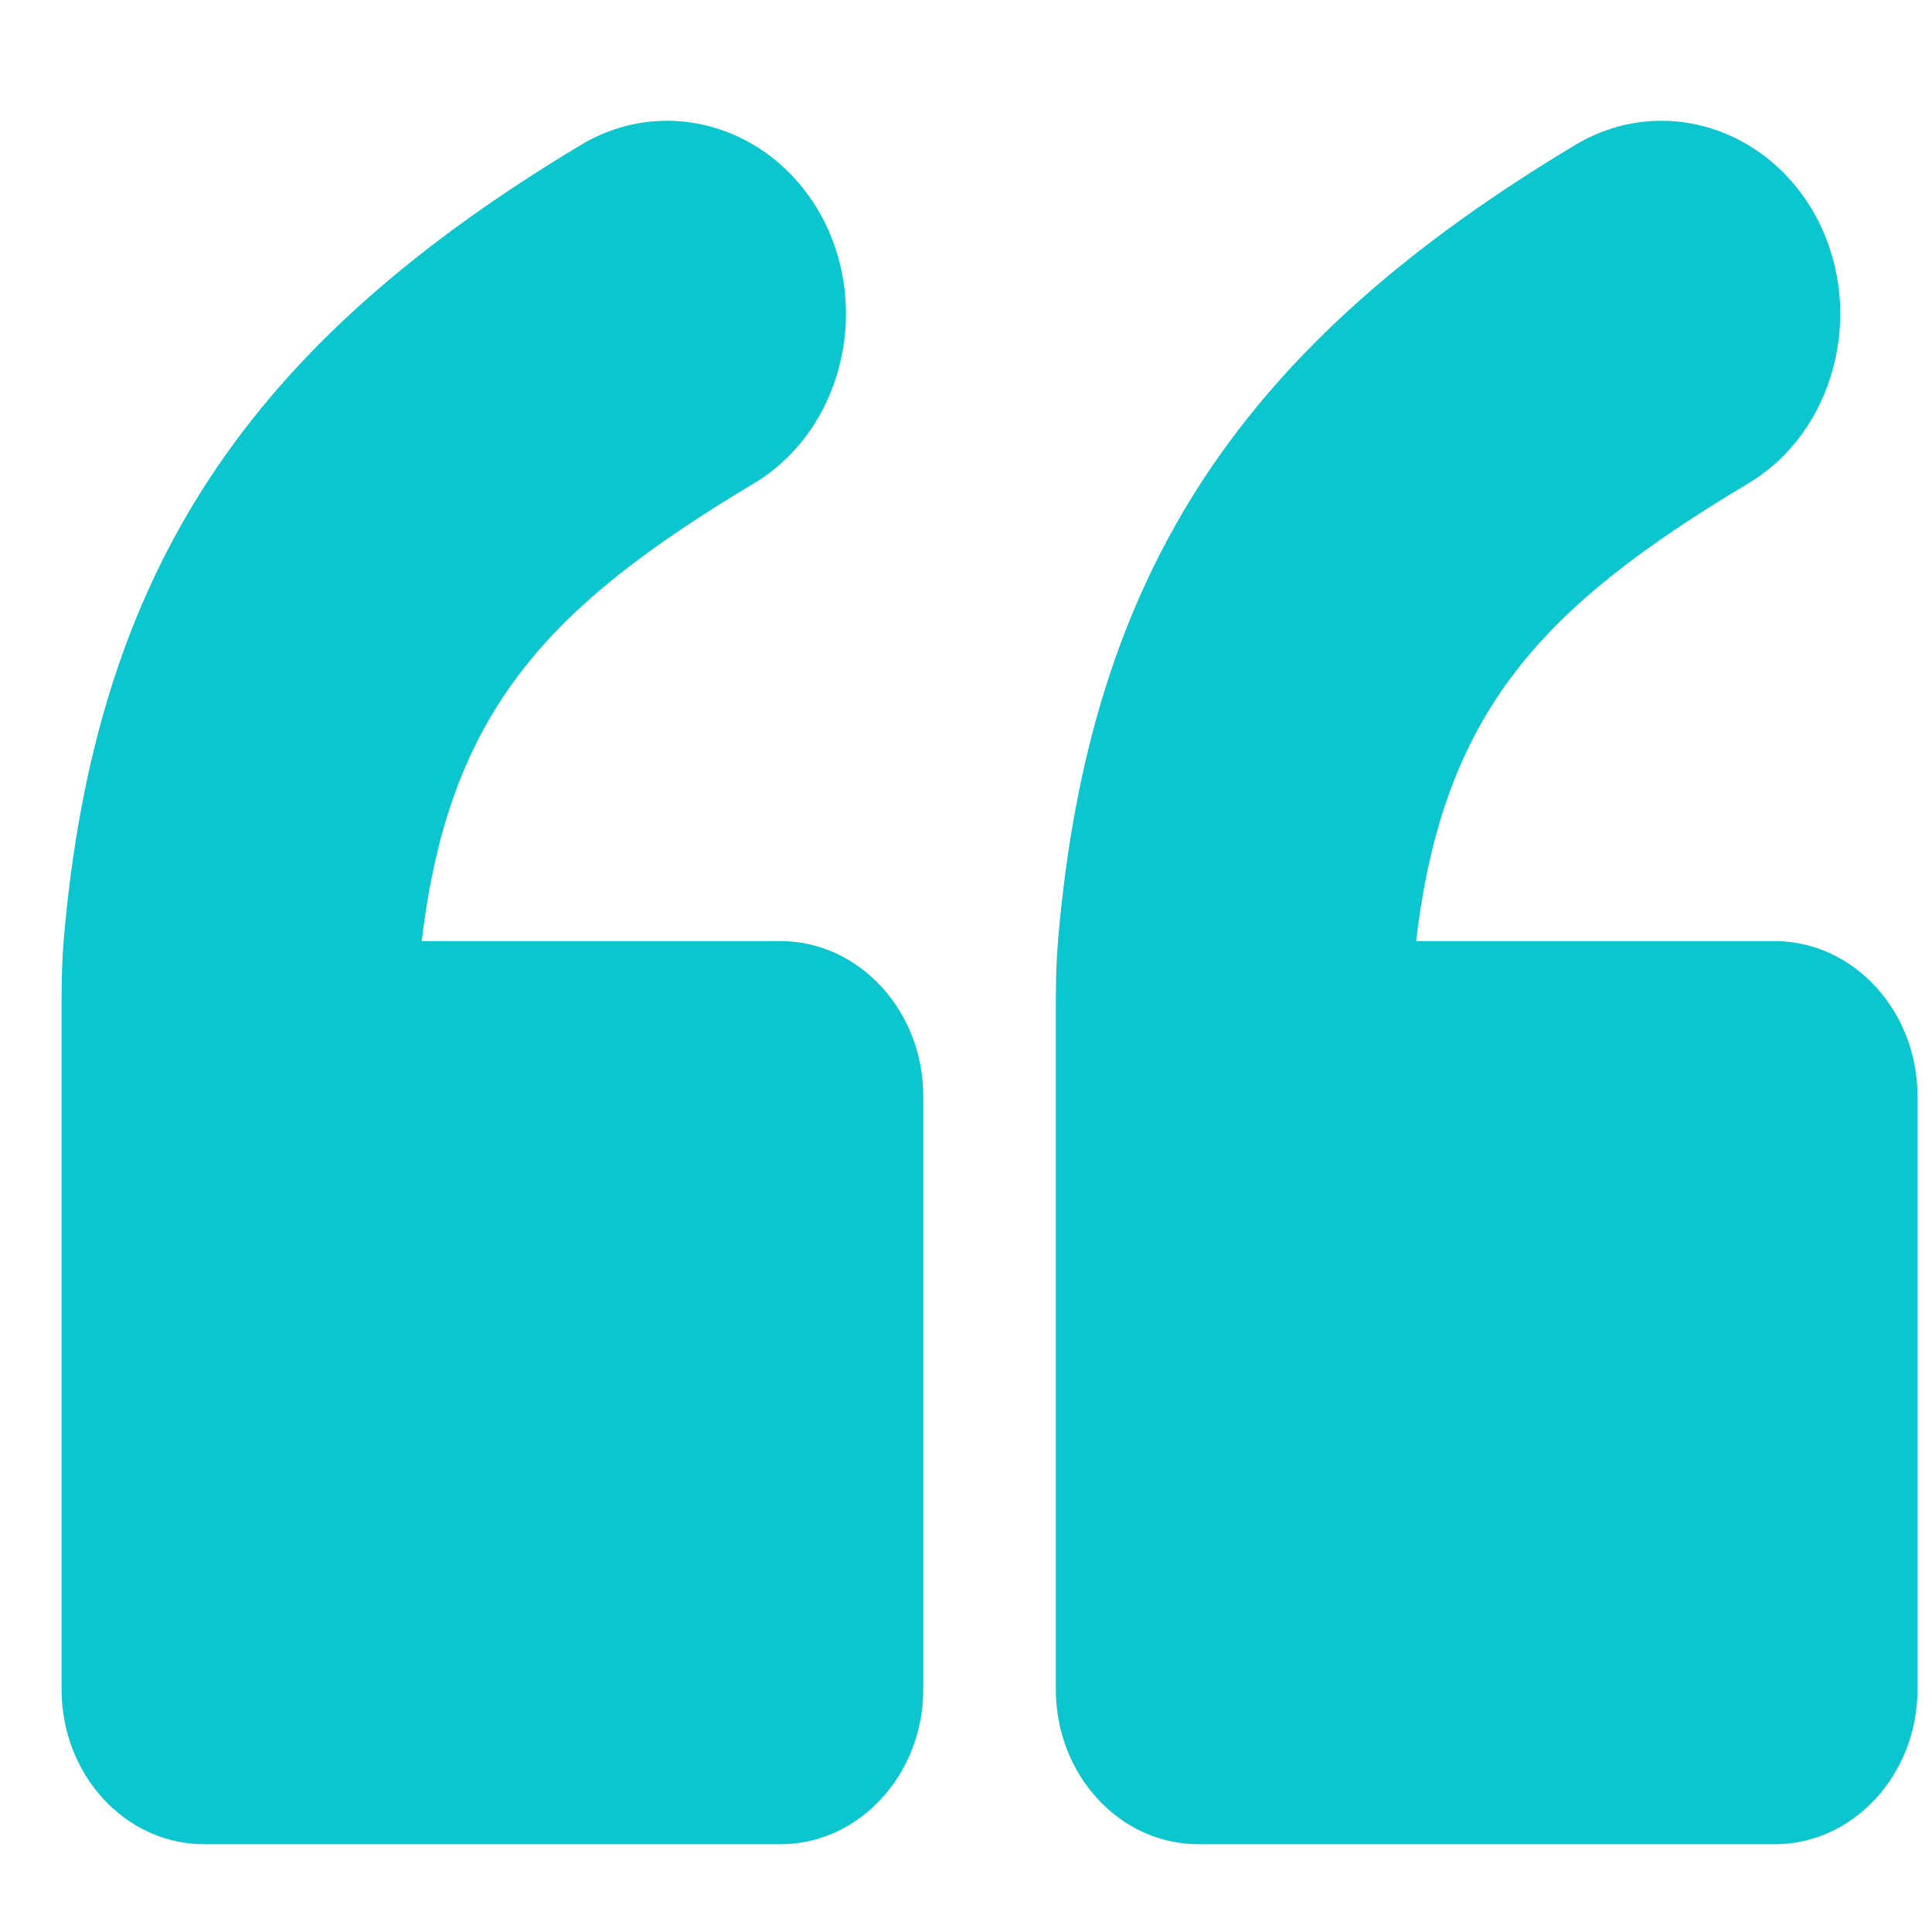
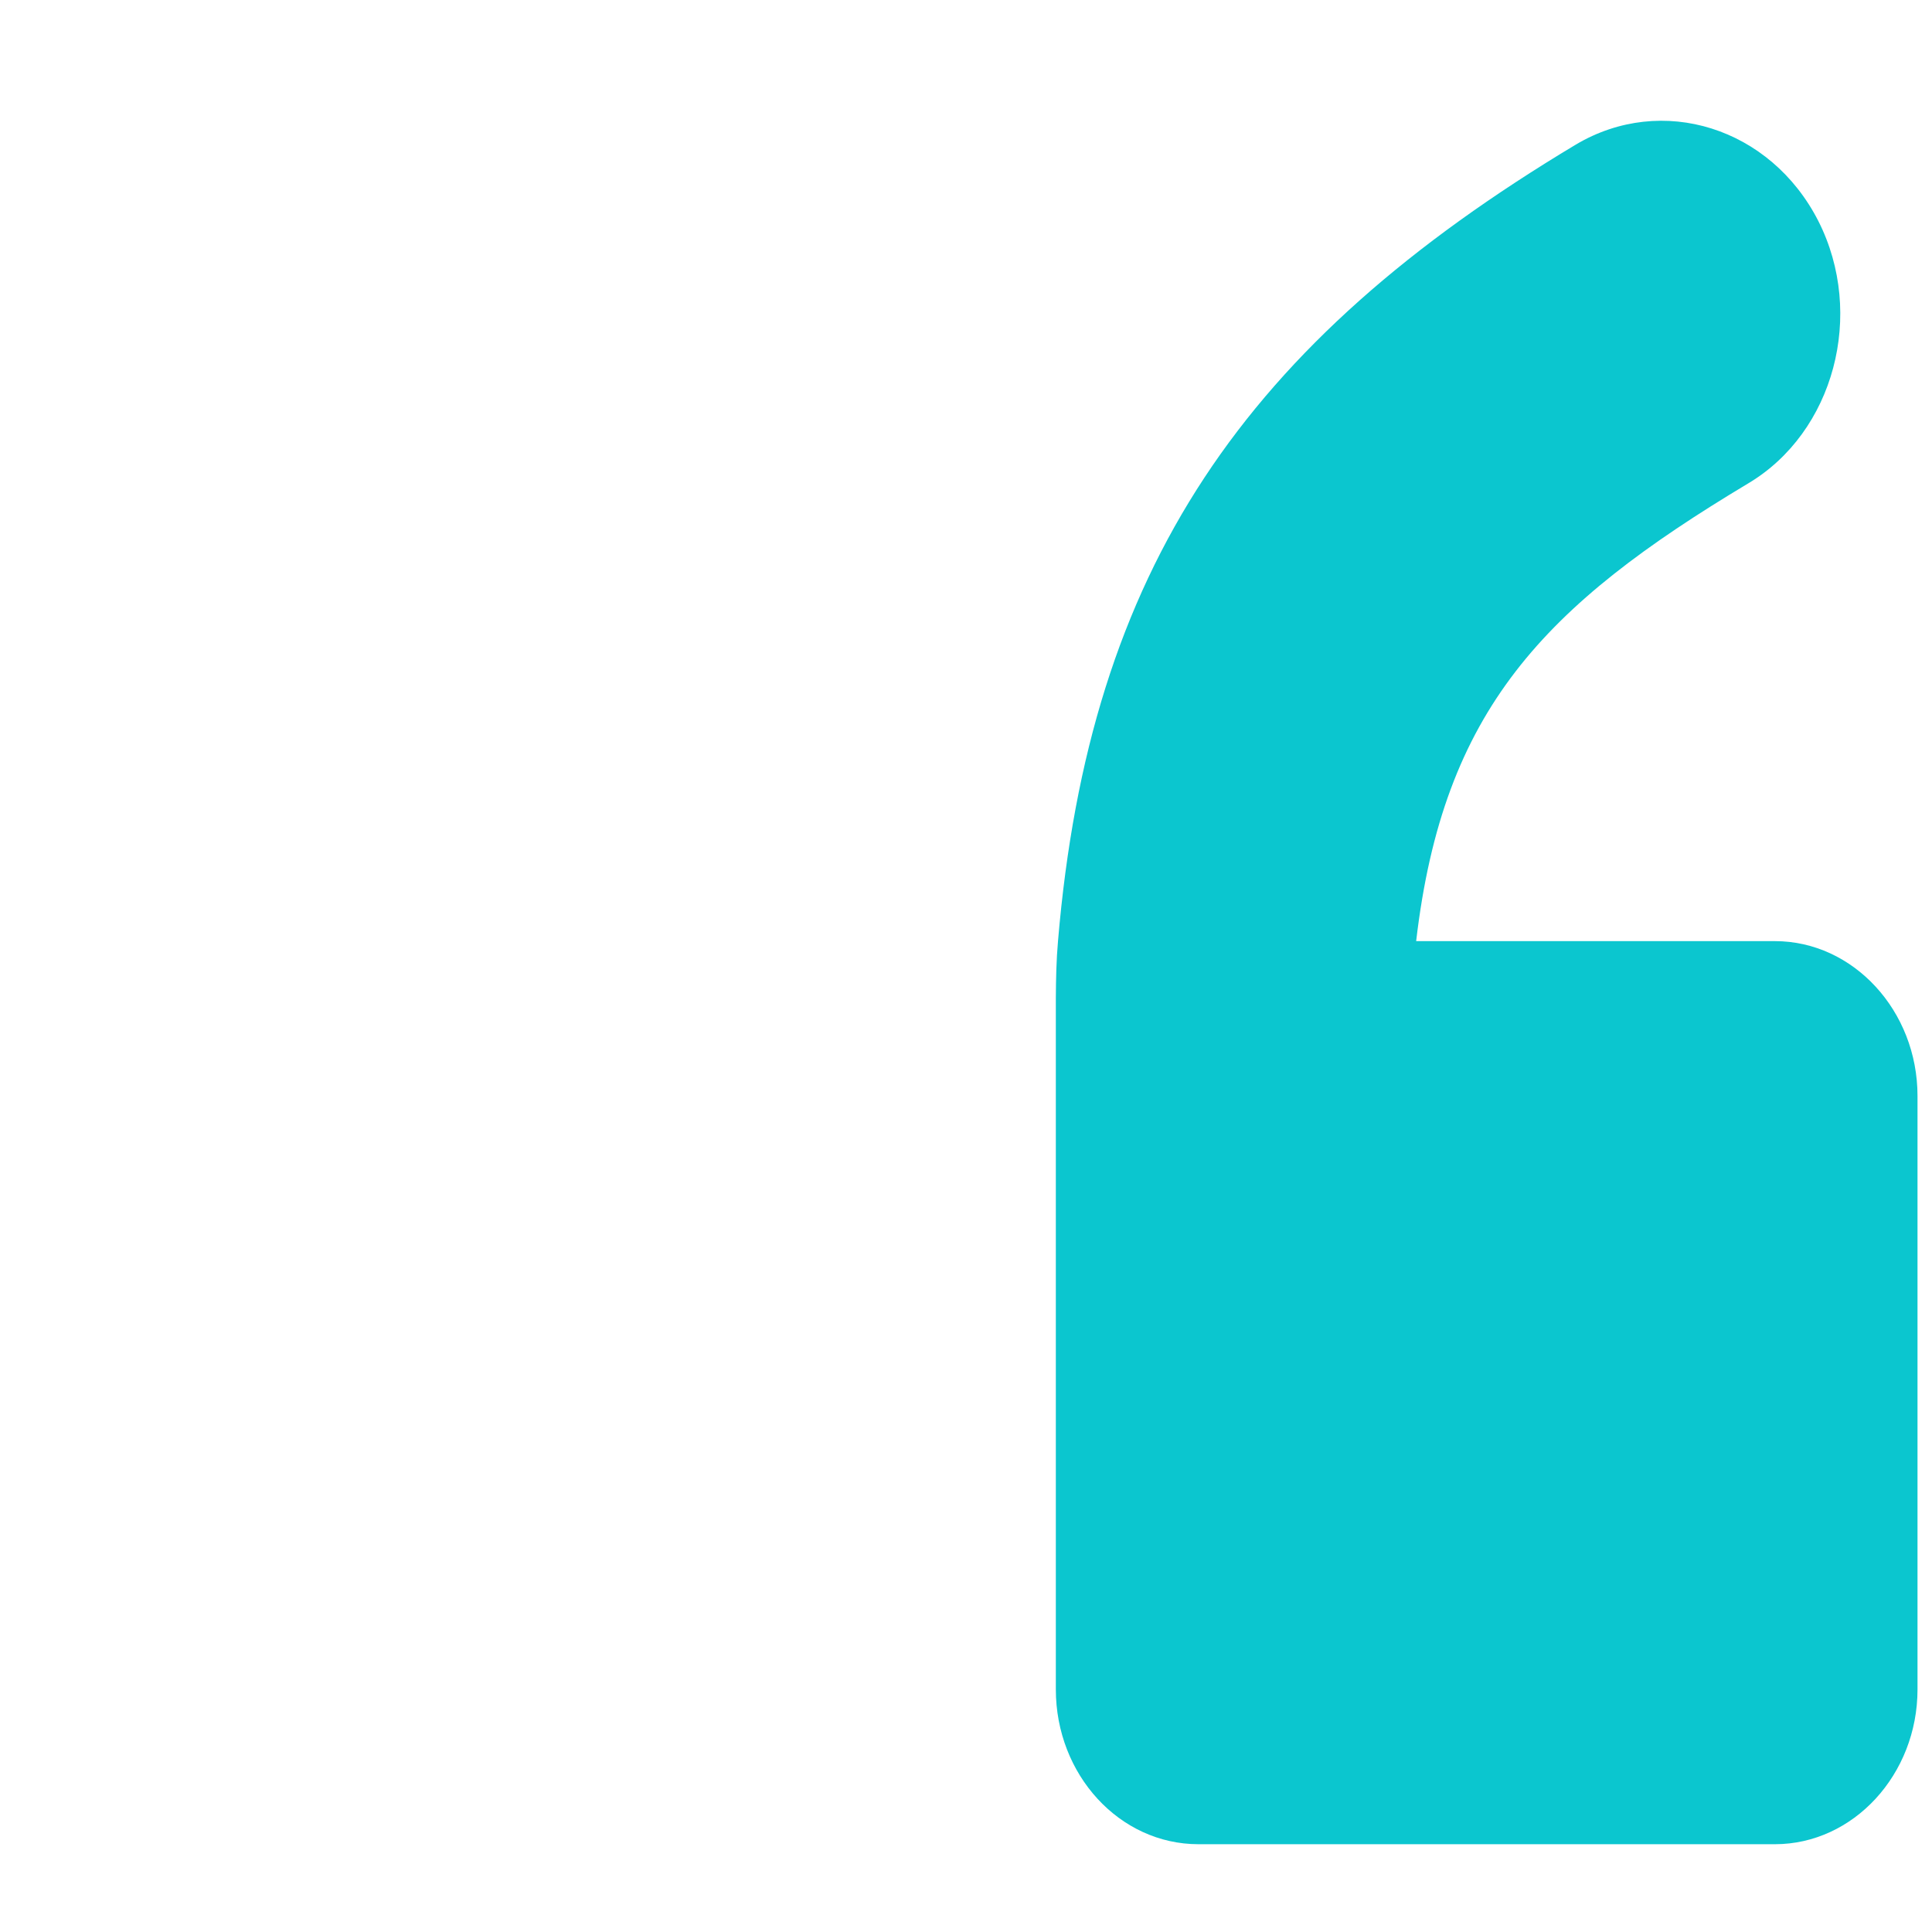
<svg xmlns="http://www.w3.org/2000/svg" width="16" height="16" viewBox="0 0 16 16" fill="none">
  <path d="M15.88 9.076V13.991C15.88 14.696 15.348 15.273 14.699 15.273H9.925C9.27 15.273 8.744 14.696 8.744 13.991V8.264C8.745 8.108 8.748 7.95 8.762 7.793C9.022 4.71 10.304 2.844 13.051 1.197C13.765 0.773 14.664 1.056 15.059 1.831C15.449 2.601 15.19 3.581 14.475 4.005C12.785 5.018 11.952 5.877 11.728 7.794H14.699C15.348 7.794 15.88 8.371 15.88 9.076Z" fill="#0BC6CF" />
-   <path d="M7.646 9.076V13.991C7.646 14.696 7.114 15.273 6.465 15.273H1.691C1.035 15.273 0.51 14.696 0.51 13.991V8.264C0.51 8.108 0.514 7.95 0.527 7.793C0.788 4.71 2.069 2.844 4.816 1.197C5.531 0.773 6.429 1.056 6.825 1.831C7.215 2.601 6.955 3.581 6.24 4.005C4.551 5.018 3.718 5.877 3.493 7.794H6.465C7.114 7.794 7.646 8.371 7.646 9.076Z" fill="#0BC6CF" />
</svg>